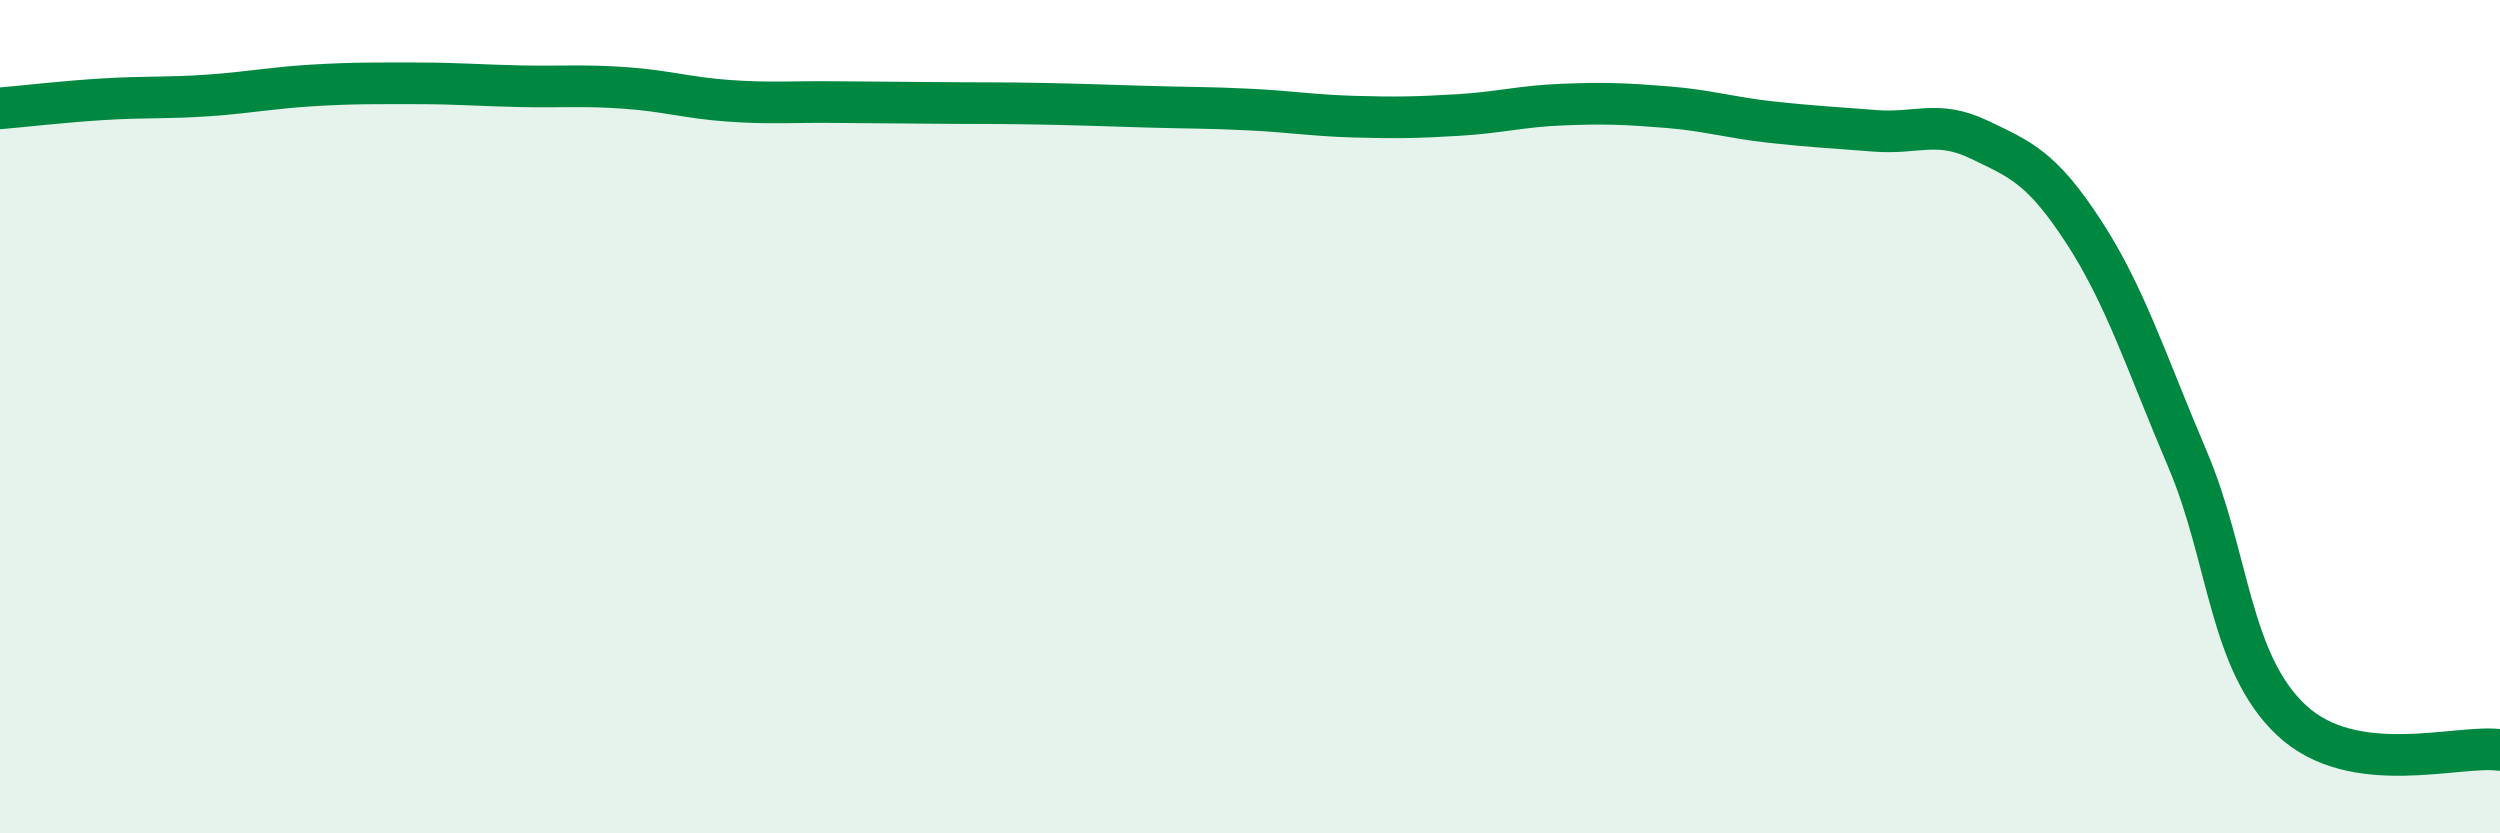
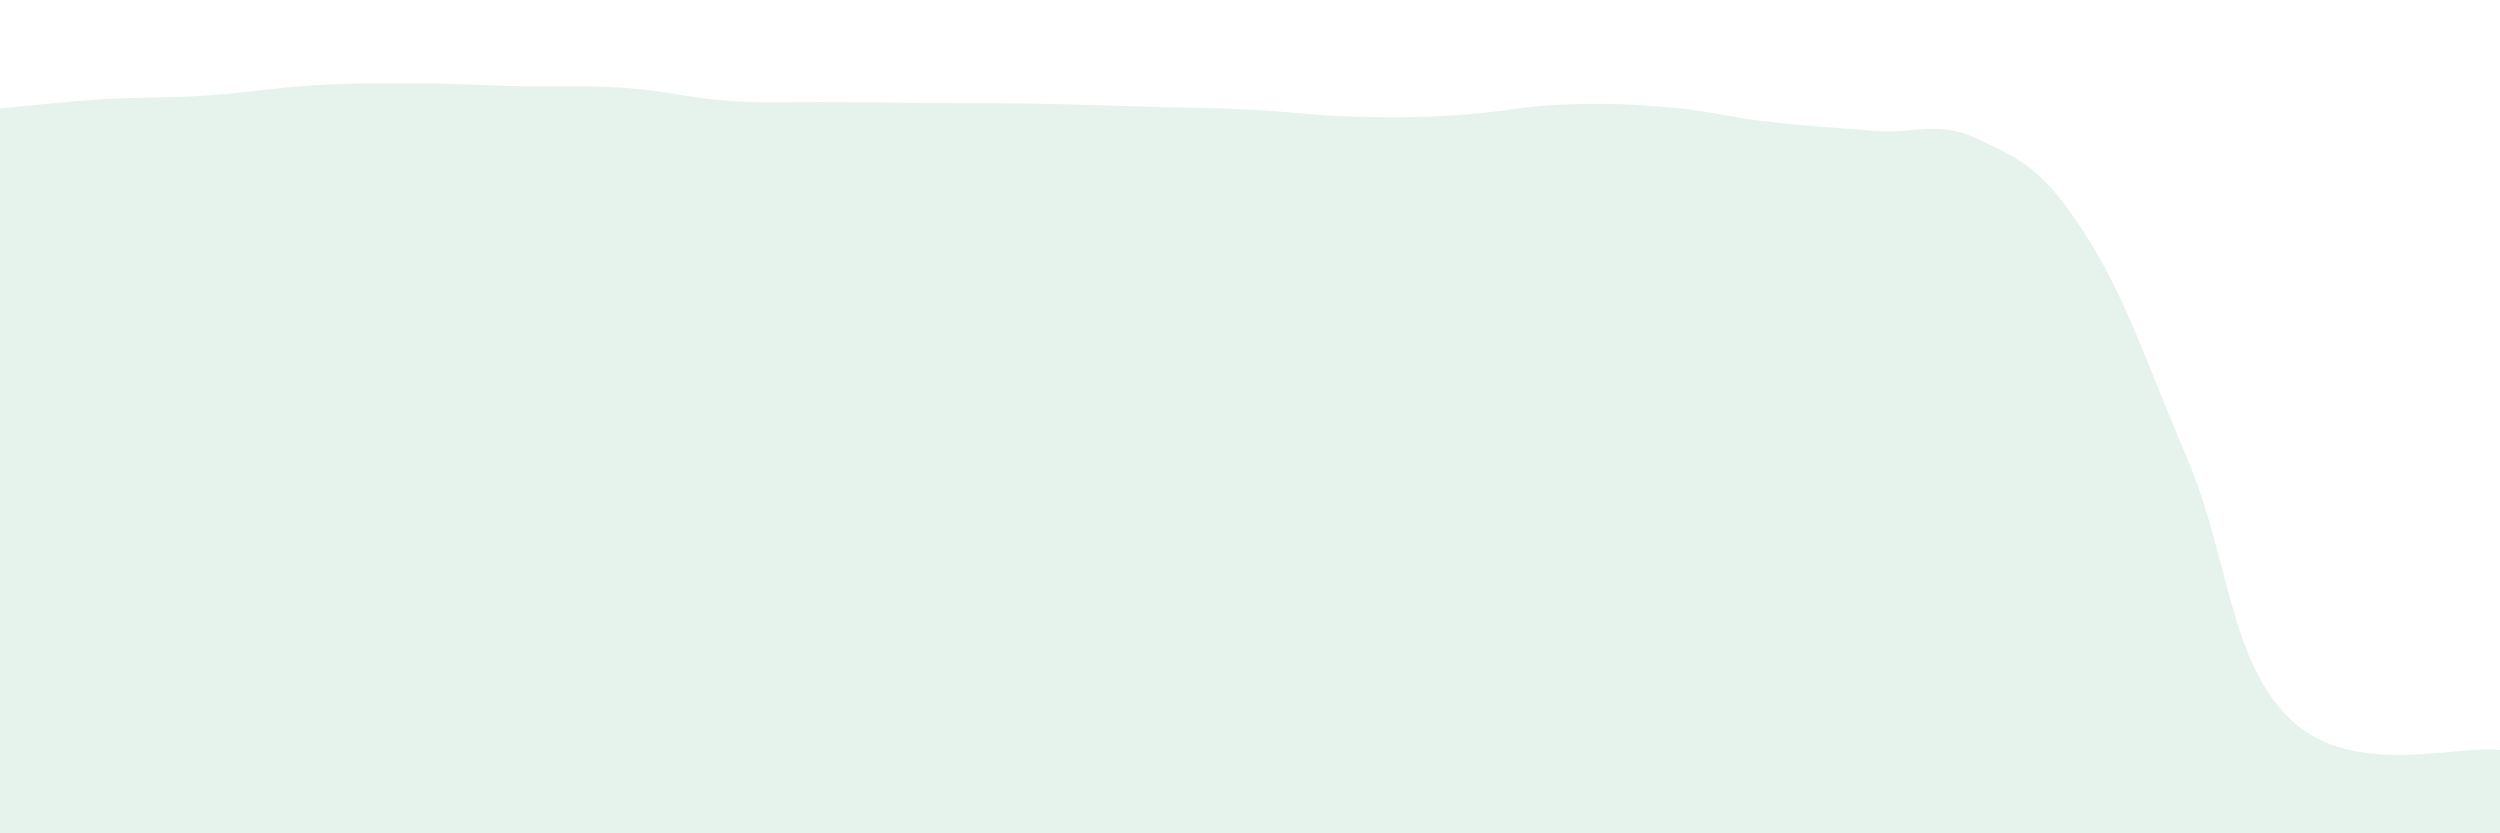
<svg xmlns="http://www.w3.org/2000/svg" width="60" height="20" viewBox="0 0 60 20">
  <path d="M 0,2.6 C 0.5,2.56 1.5,2.44 2.5,2.38 C 3.5,2.32 4,2.36 5,2.29 C 6,2.22 6.5,2.11 7.5,2.05 C 8.5,1.99 9,2 10,2 C 11,2 11.5,2.05 12.5,2.07 C 13.5,2.09 14,2.04 15,2.11 C 16,2.18 16.5,2.35 17.5,2.42 C 18.5,2.49 19,2.44 20,2.45 C 21,2.46 21.5,2.46 22.5,2.47 C 23.5,2.48 24,2.47 25,2.49 C 26,2.51 26.5,2.53 27.5,2.56 C 28.5,2.59 29,2.58 30,2.63 C 31,2.68 31.5,2.77 32.5,2.8 C 33.5,2.83 34,2.82 35,2.76 C 36,2.7 36.5,2.55 37.5,2.51 C 38.5,2.47 39,2.49 40,2.57 C 41,2.65 41.5,2.82 42.5,2.93 C 43.5,3.04 44,3.06 45,3.14 C 46,3.22 46.5,2.87 47.5,3.35 C 48.5,3.83 49,4.02 50,5.55 C 51,7.08 51.5,8.67 52.5,11.02 C 53.5,13.37 53.5,15.89 55,17.29 C 56.5,18.69 59,17.86 60,18L60 20L0 20Z" fill="#008740" opacity="0.1" stroke-linecap="round" stroke-linejoin="round" />
-   <path d="M 0,2.6 C 0.5,2.56 1.5,2.44 2.5,2.38 C 3.5,2.32 4,2.36 5,2.29 C 6,2.22 6.5,2.11 7.5,2.05 C 8.5,1.99 9,2 10,2 C 11,2 11.5,2.05 12.5,2.07 C 13.5,2.09 14,2.04 15,2.11 C 16,2.18 16.5,2.35 17.5,2.42 C 18.5,2.49 19,2.44 20,2.45 C 21,2.46 21.5,2.46 22.5,2.47 C 23.5,2.48 24,2.47 25,2.49 C 26,2.51 26.5,2.53 27.5,2.56 C 28.5,2.59 29,2.58 30,2.63 C 31,2.68 31.5,2.77 32.5,2.8 C 33.5,2.83 34,2.82 35,2.76 C 36,2.7 36.5,2.55 37.5,2.51 C 38.5,2.47 39,2.49 40,2.57 C 41,2.65 41.5,2.82 42.5,2.93 C 43.5,3.04 44,3.06 45,3.14 C 46,3.22 46.5,2.87 47.5,3.35 C 48.5,3.83 49,4.02 50,5.55 C 51,7.08 51.5,8.67 52.5,11.02 C 53.5,13.37 53.5,15.89 55,17.29 C 56.5,18.69 59,17.86 60,18" stroke="#008740" stroke-width="1" fill="none" stroke-linecap="round" stroke-linejoin="round" />
</svg>